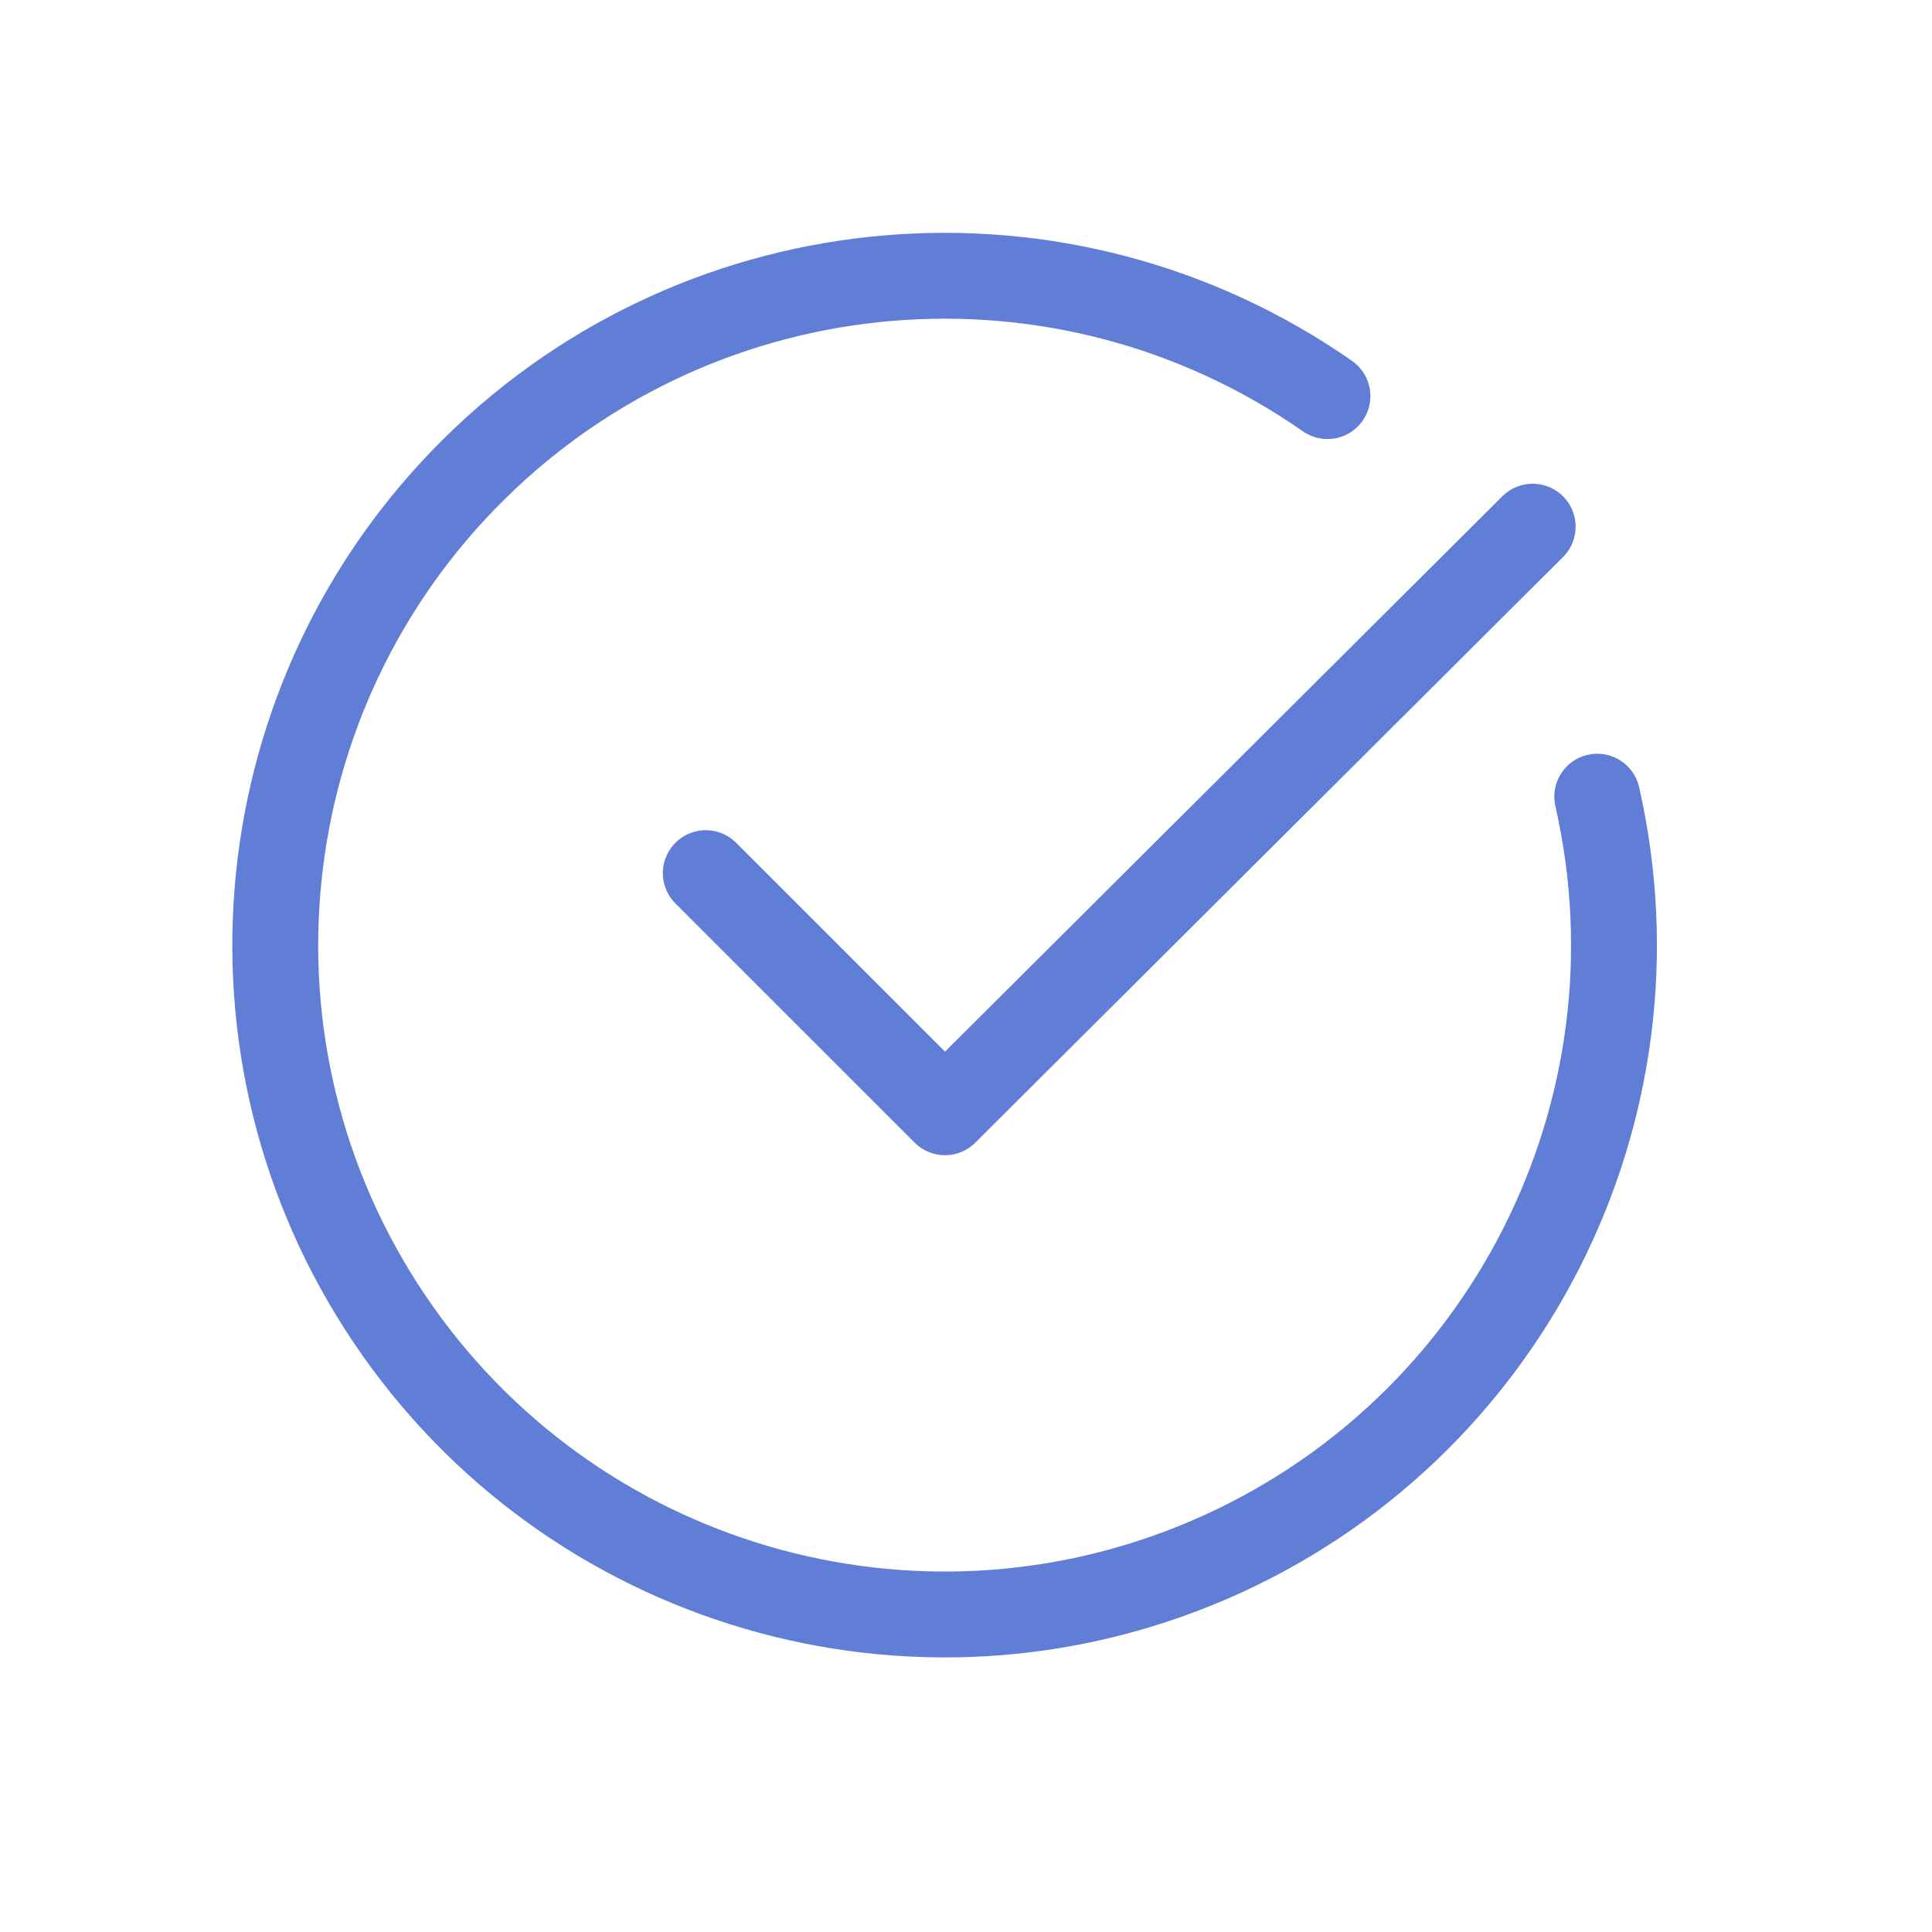
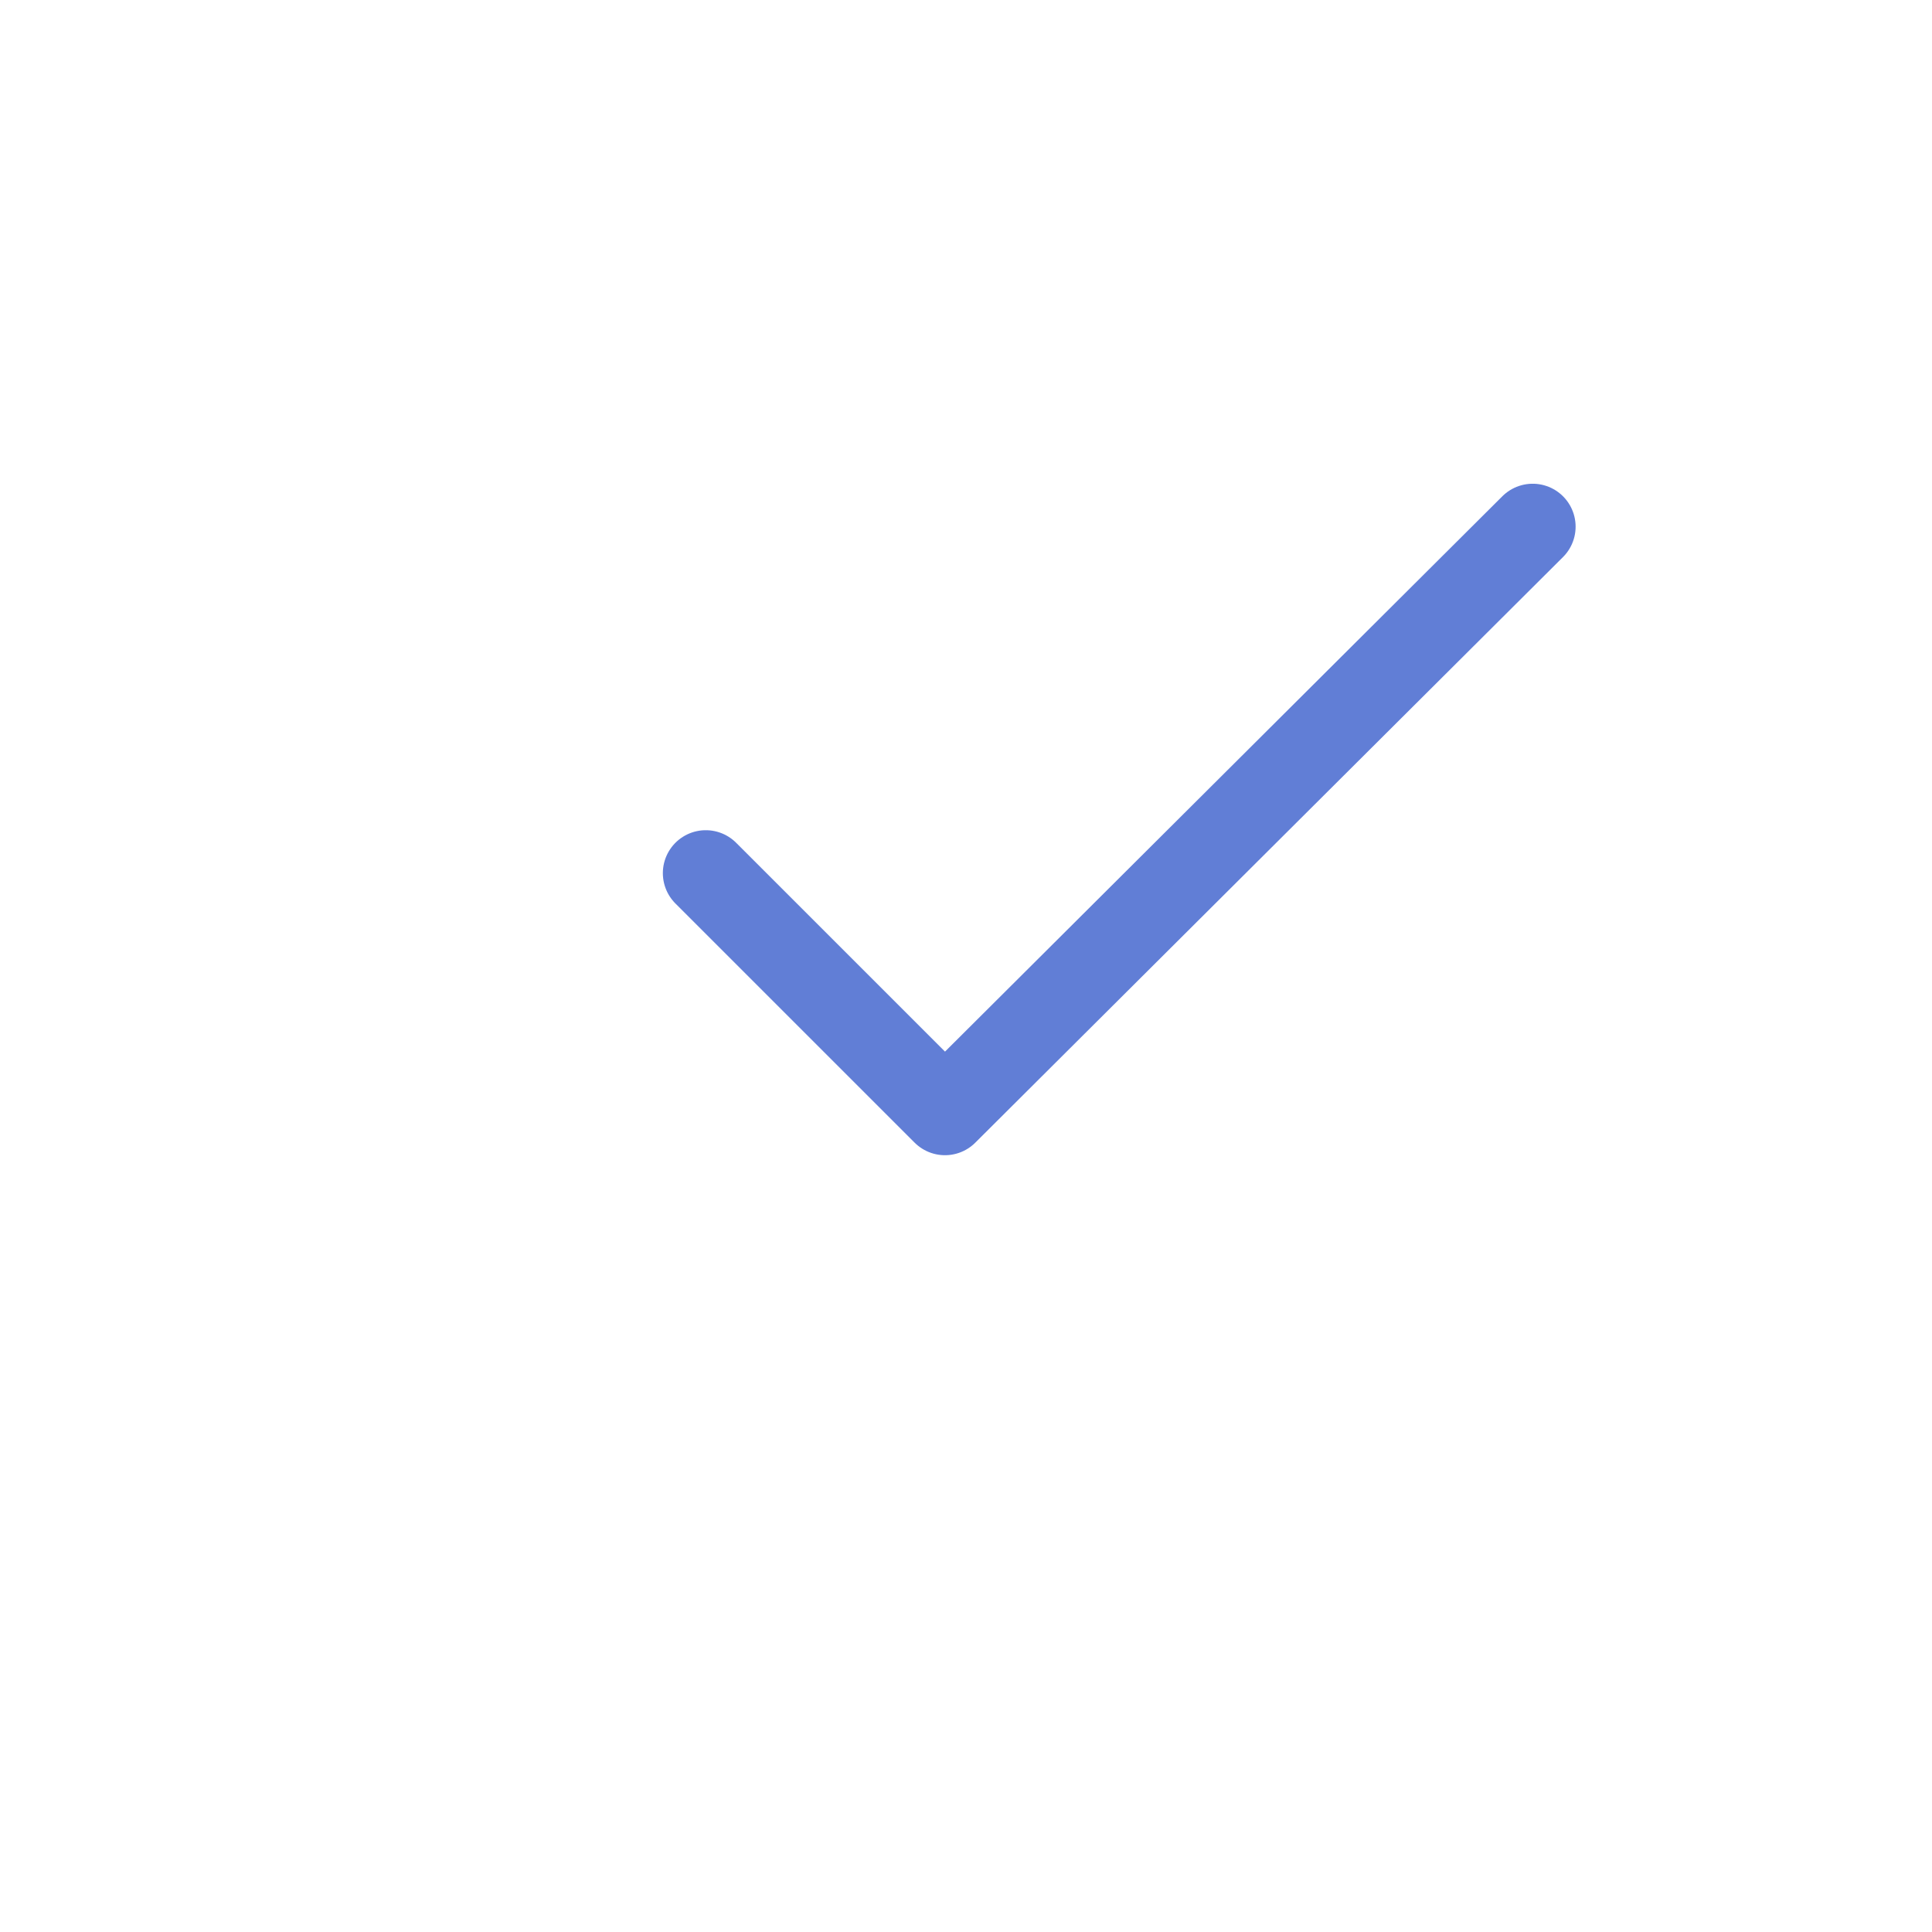
<svg xmlns="http://www.w3.org/2000/svg" width="45" height="45" viewBox="0 0 45 45" fill="none">
  <path d="M35.699 12.267L22.01 25.907L16.439 20.337" stroke="#617ED6" stroke-width="2" stroke-linecap="round" stroke-linejoin="round" />
-   <path d="M37.203 18.556C38.868 25.876 35.079 33.343 28.189 36.322C21.299 39.302 13.264 36.948 9.071 30.721C4.877 24.495 5.717 16.165 11.068 10.9C16.419 5.635 24.762 4.932 30.919 9.226" stroke="#617ED6" stroke-width="2" stroke-linecap="round" stroke-linejoin="round" />
</svg>